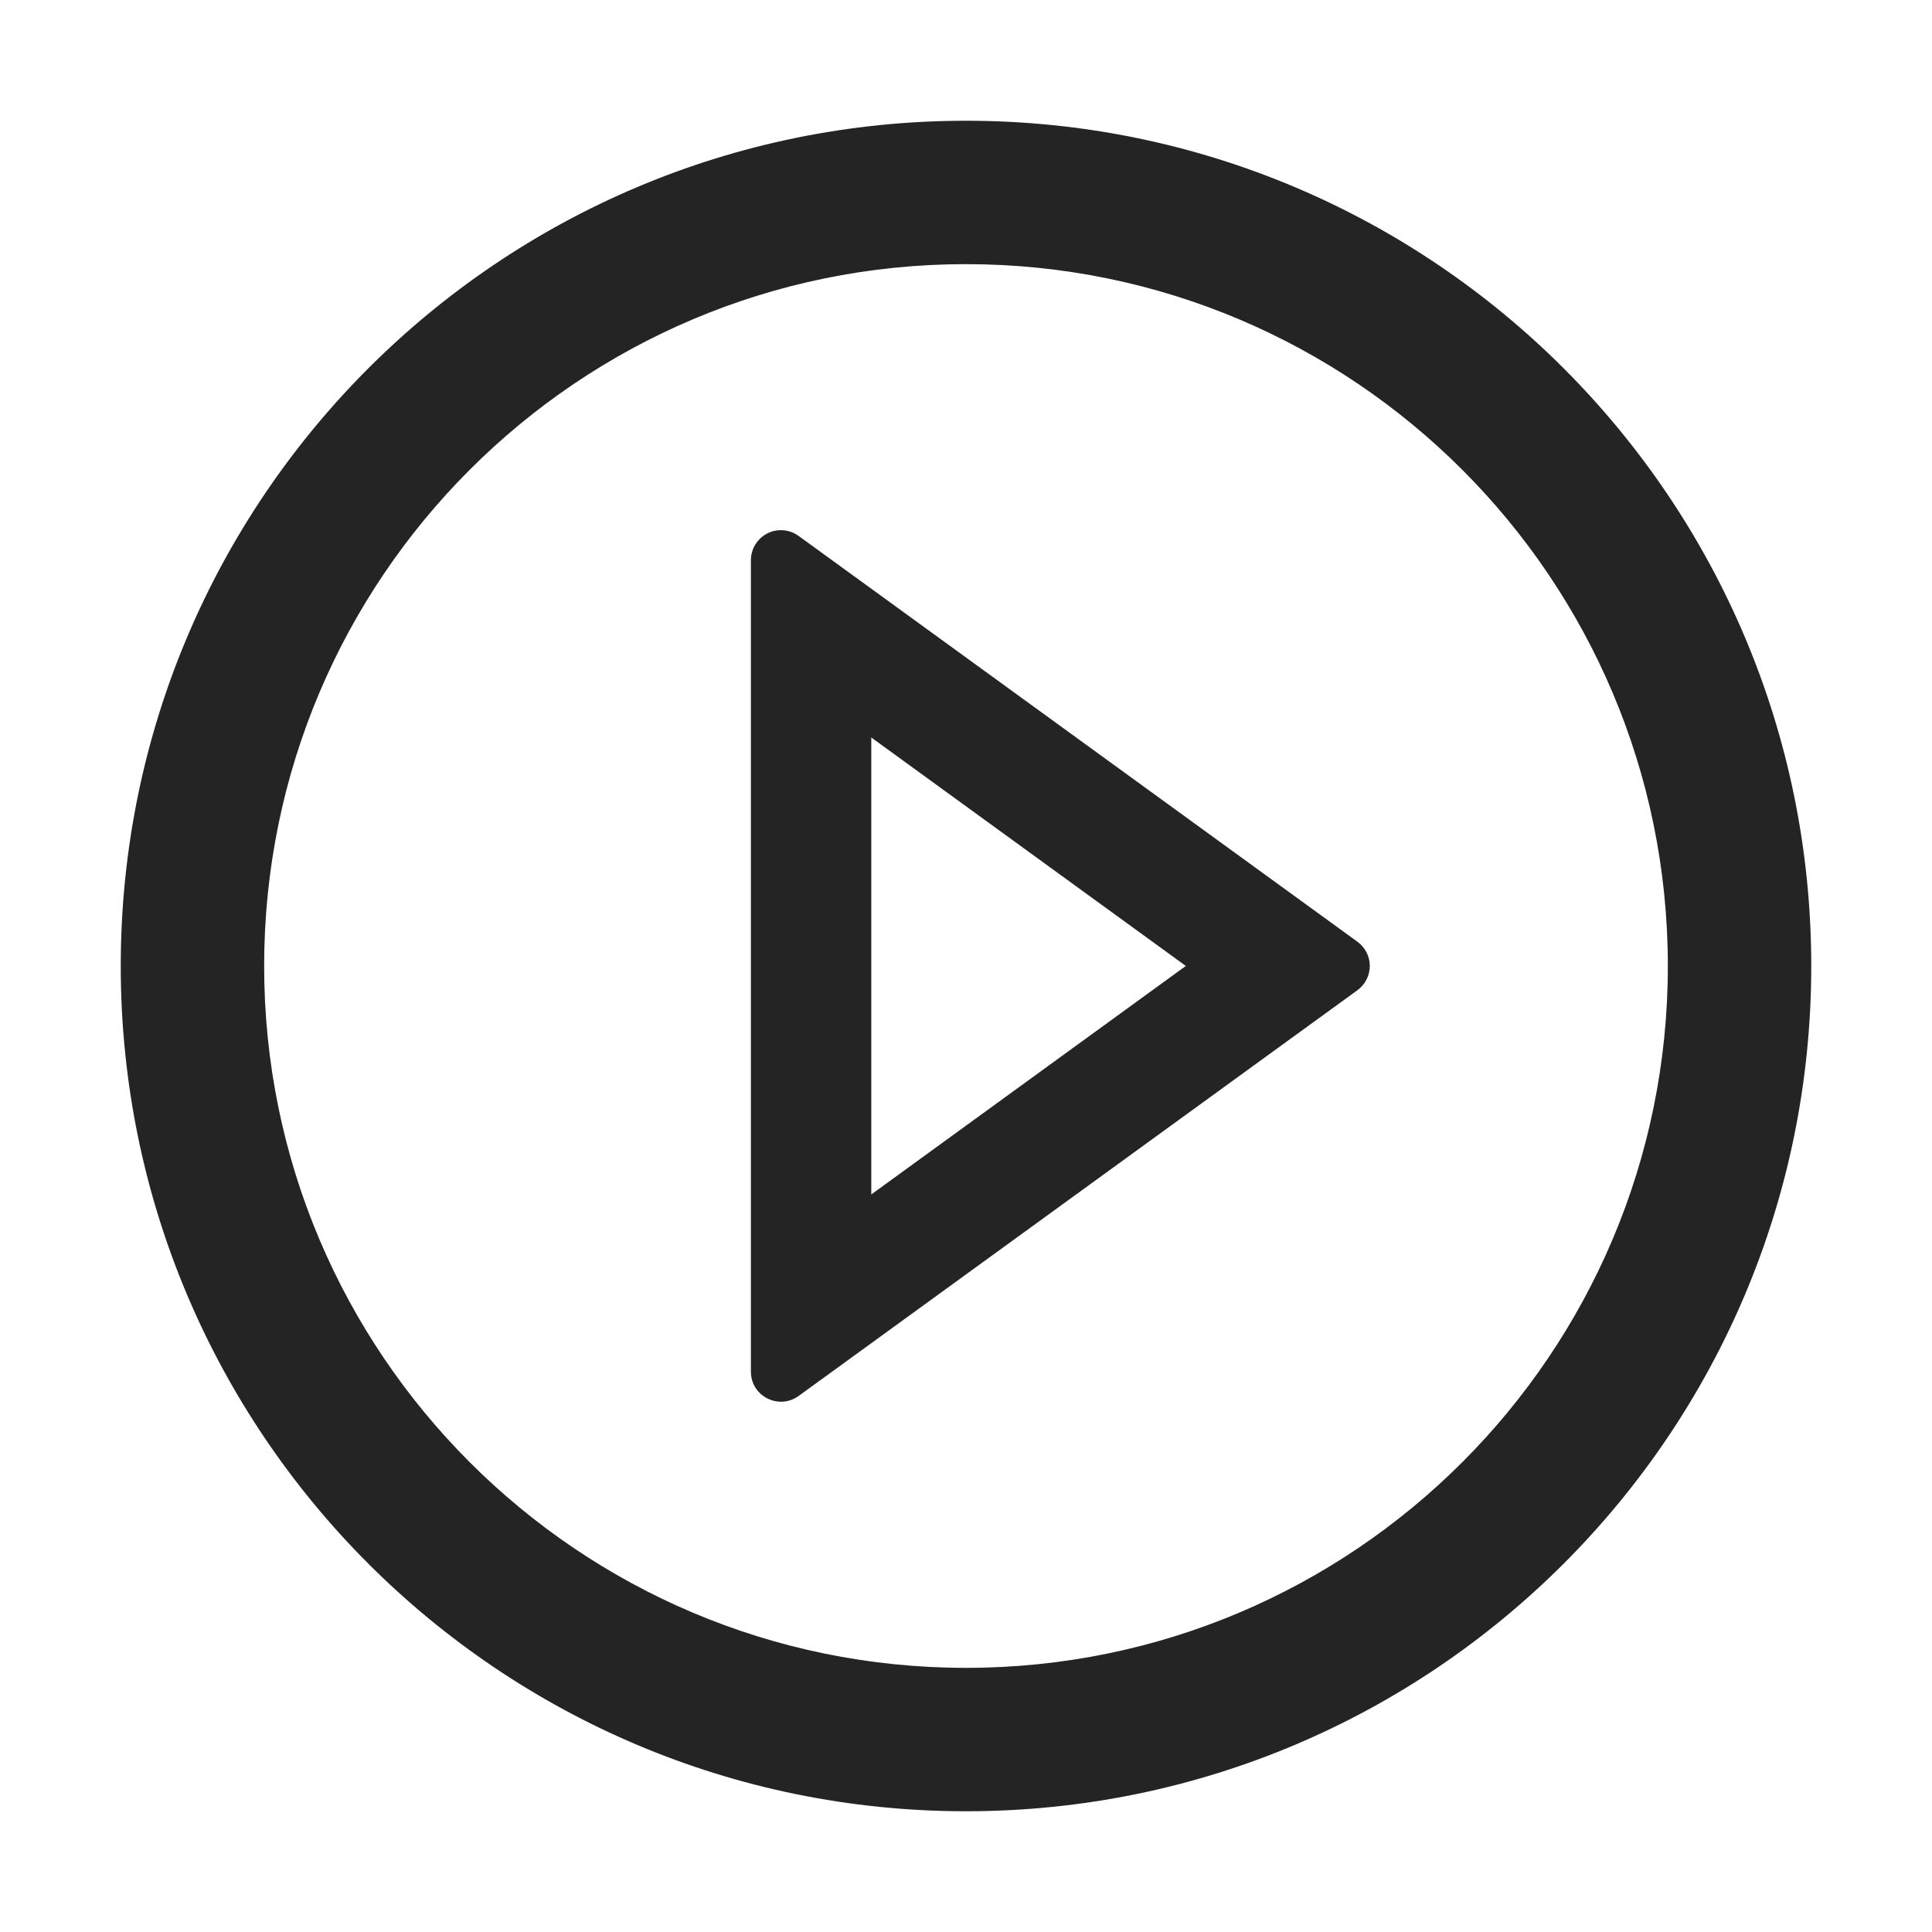
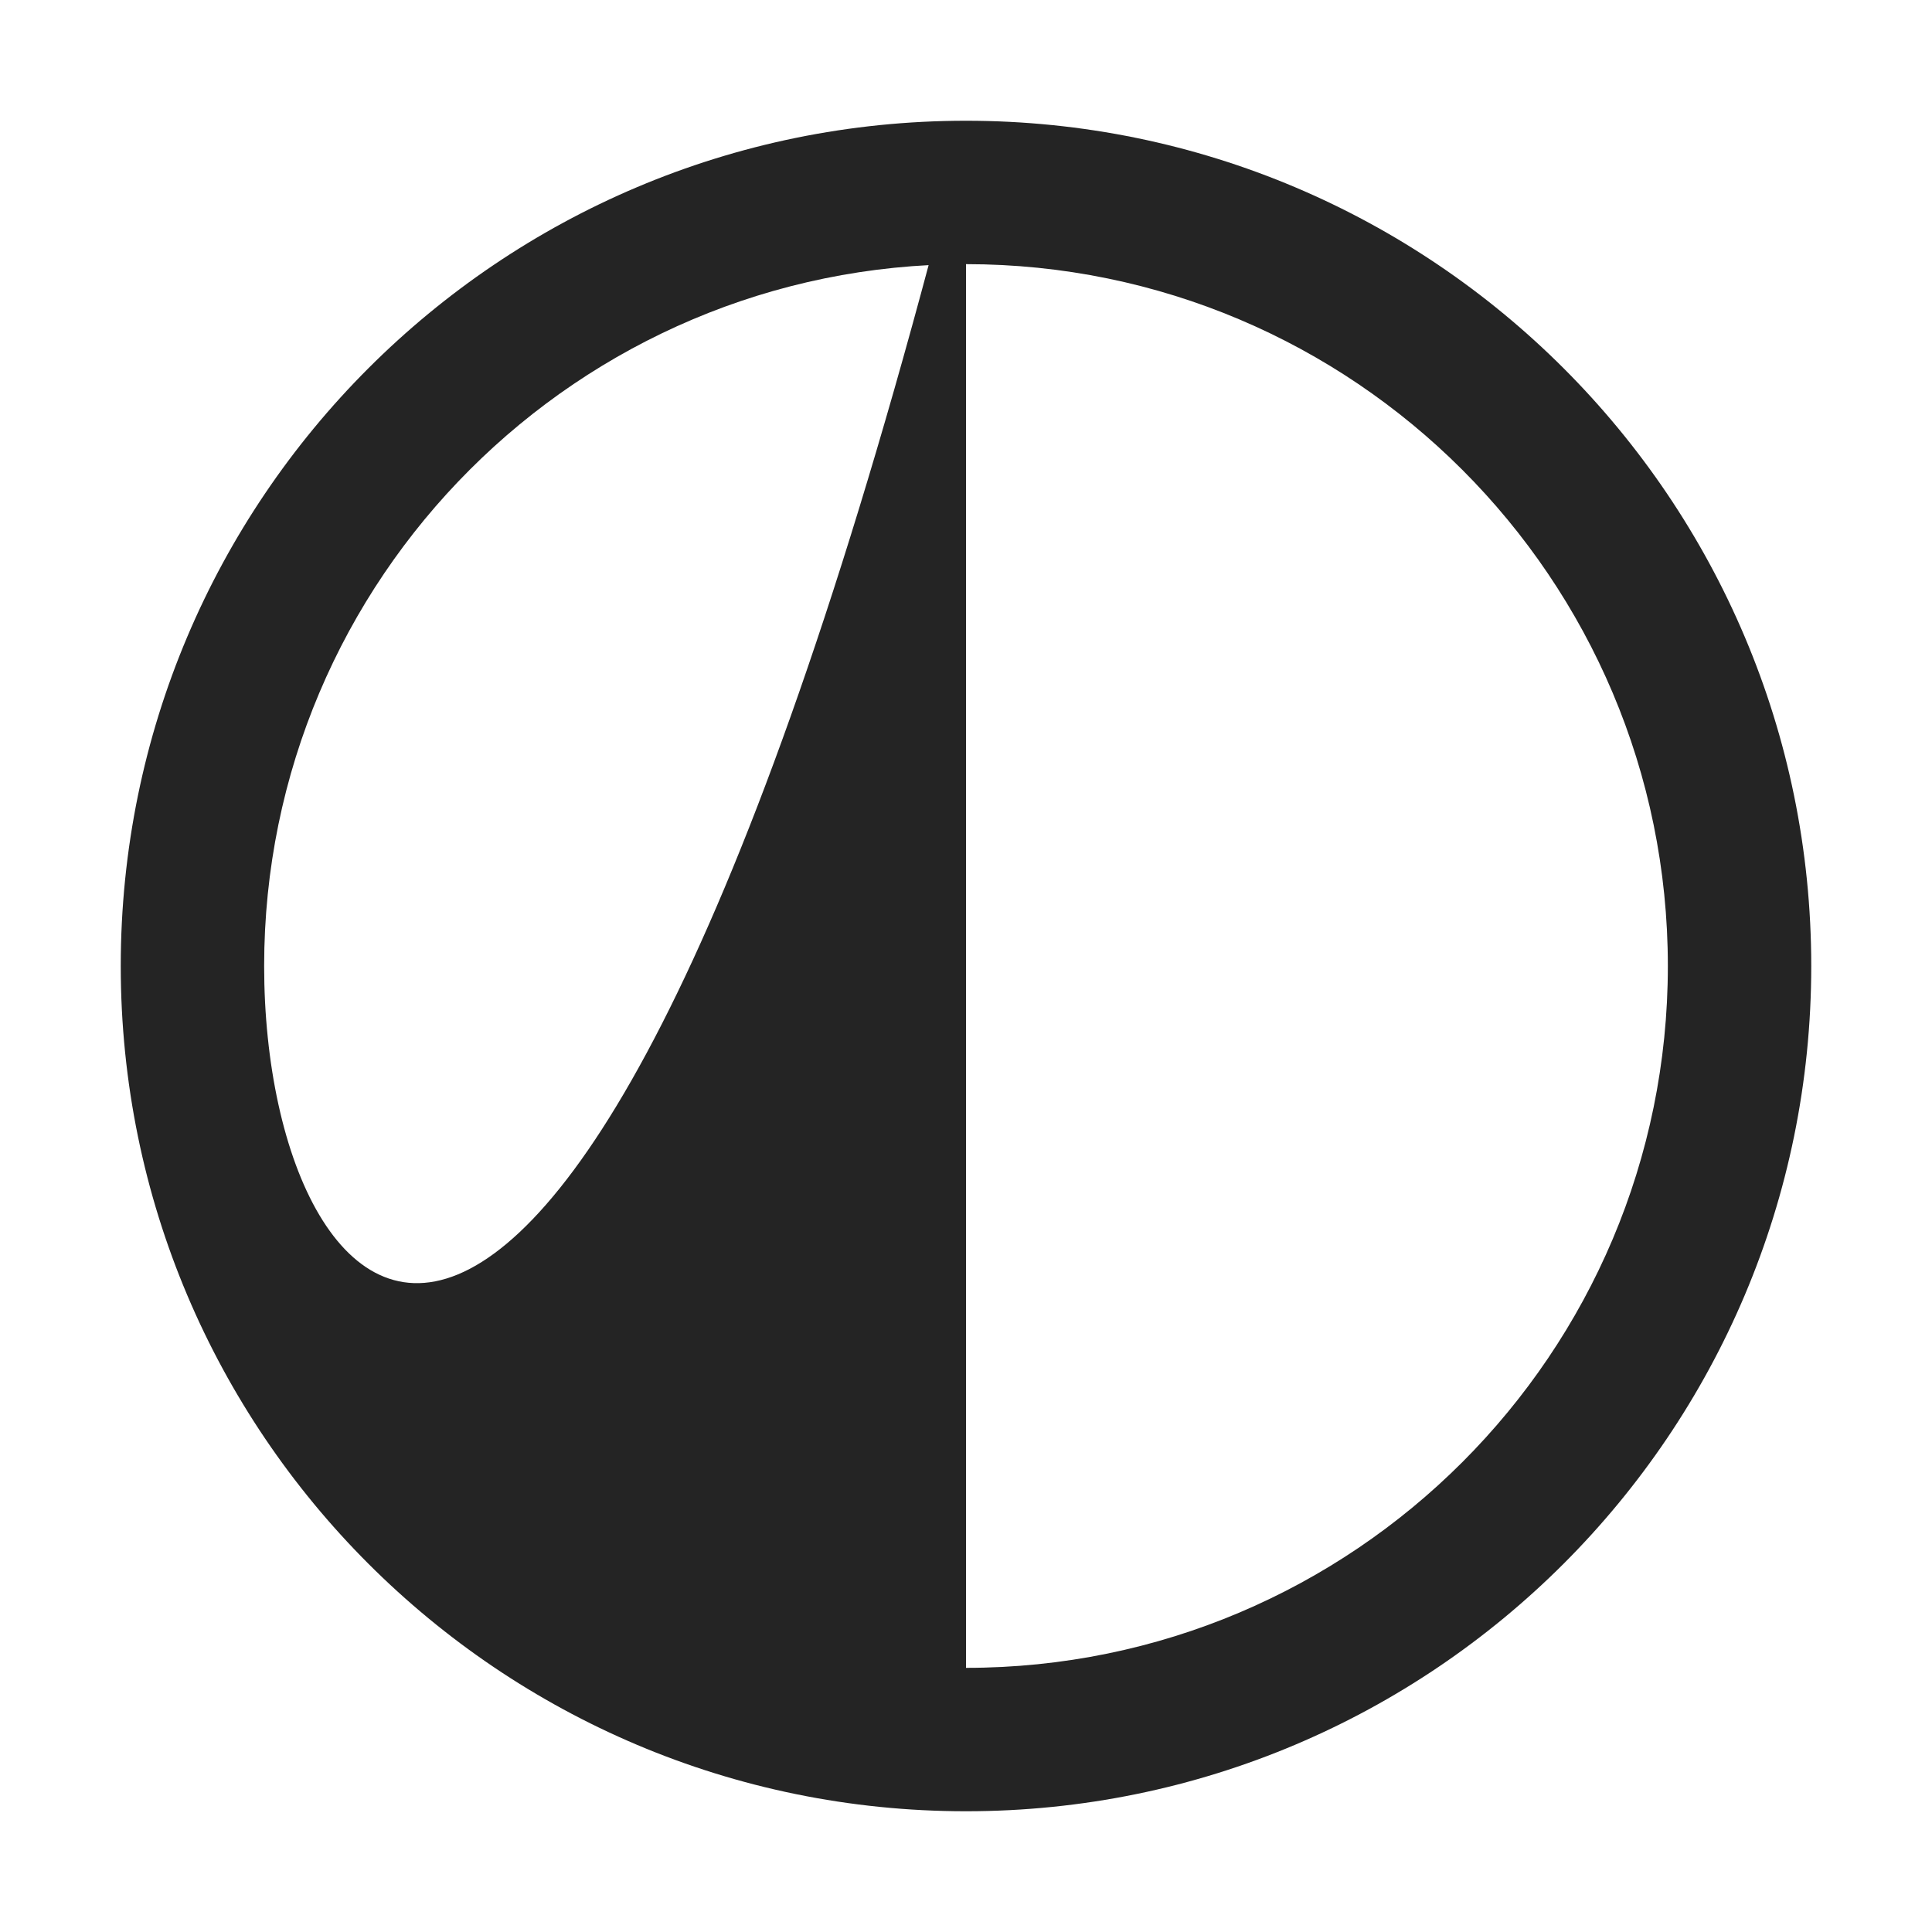
<svg xmlns="http://www.w3.org/2000/svg" width="36" height="36" viewBox="0 0 36 36" fill="none">
-   <path d="M18 2.25C9.302 2.25 2.25 9.302 2.25 18C2.25 26.698 9.302 33.75 18 33.75C26.698 33.75 33.75 26.698 33.75 18C33.75 9.302 26.698 2.25 18 2.25ZM18 31.078C10.779 31.078 4.922 25.221 4.922 18C4.922 10.779 10.779 4.922 18 4.922C25.221 4.922 31.078 10.779 31.078 18C31.078 25.221 25.221 31.078 18 31.078Z" fill="#242424" />
-   <path d="M25.291 17.546L14.882 9.987C14.798 9.926 14.699 9.889 14.596 9.881C14.493 9.872 14.389 9.893 14.297 9.94C14.205 9.987 14.128 10.059 14.074 10.147C14.02 10.235 13.992 10.337 13.992 10.441V25.558C13.992 26.018 14.512 26.279 14.882 26.011L25.291 18.453C25.363 18.401 25.422 18.333 25.462 18.254C25.503 18.175 25.524 18.088 25.524 17.999C25.524 17.911 25.503 17.823 25.462 17.744C25.422 17.666 25.363 17.597 25.291 17.546ZM16.235 22.257V13.742L22.096 17.999L16.235 22.257Z" fill="#242424" />
+   <path d="M18 2.25C9.302 2.25 2.25 9.302 2.25 18C2.25 26.698 9.302 33.75 18 33.75C26.698 33.75 33.75 26.698 33.75 18C33.75 9.302 26.698 2.25 18 2.25ZC10.779 31.078 4.922 25.221 4.922 18C4.922 10.779 10.779 4.922 18 4.922C25.221 4.922 31.078 10.779 31.078 18C31.078 25.221 25.221 31.078 18 31.078Z" fill="#242424" />
</svg>